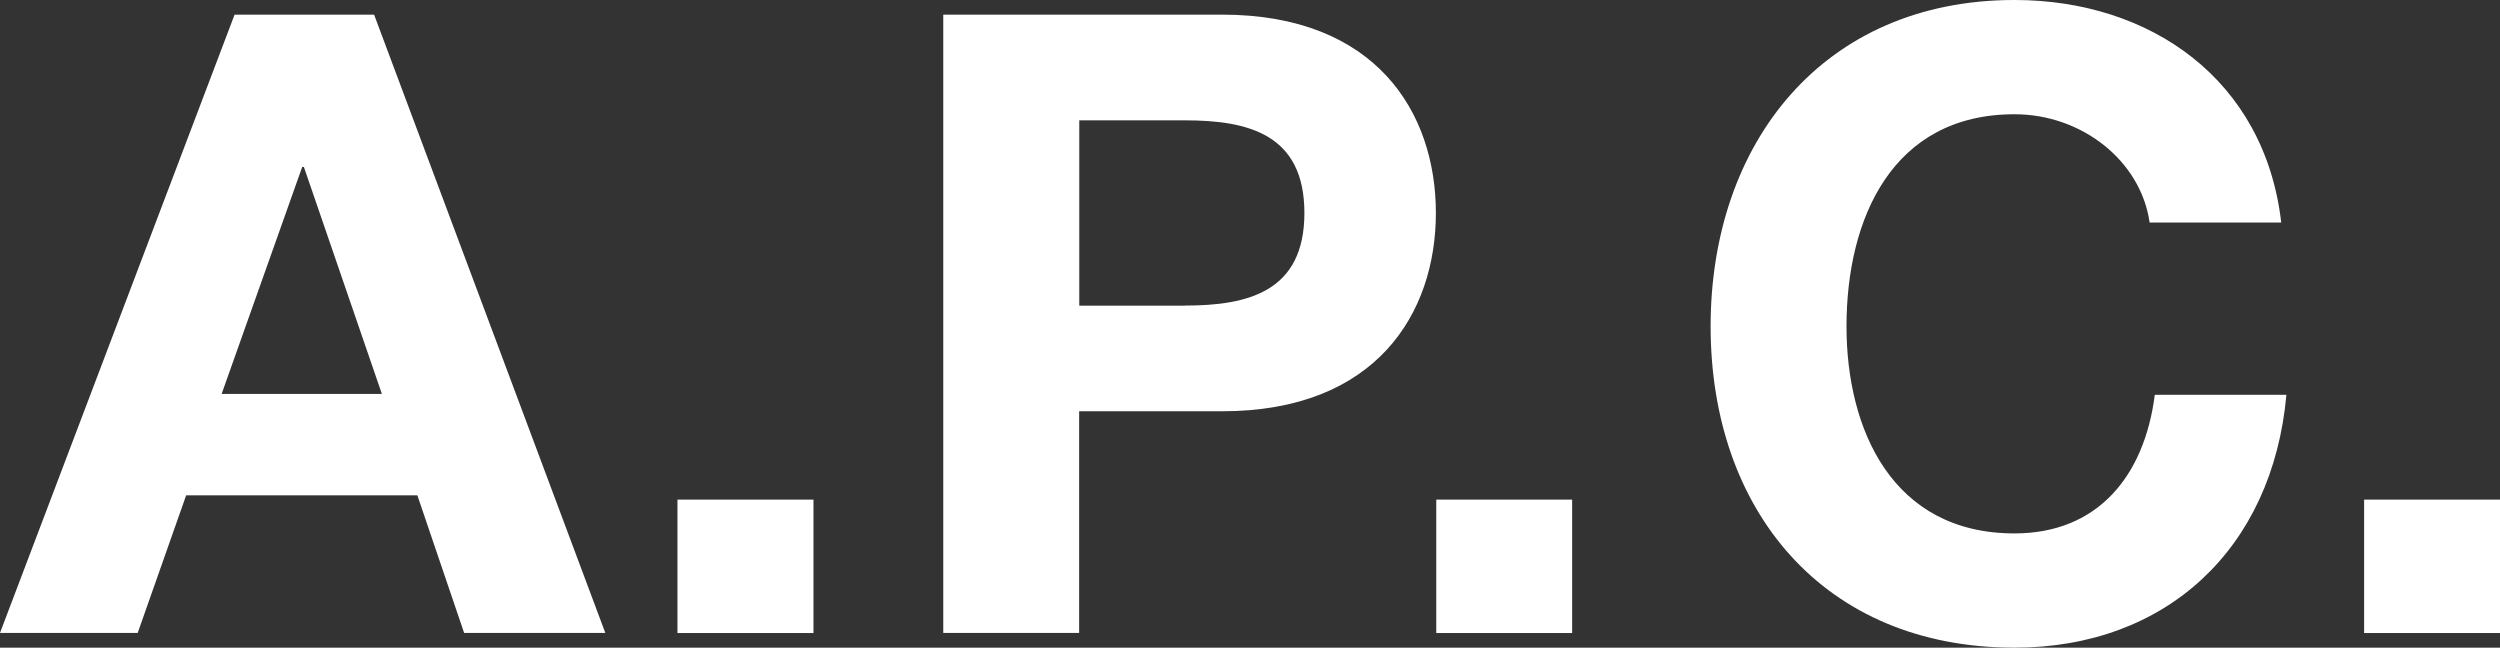
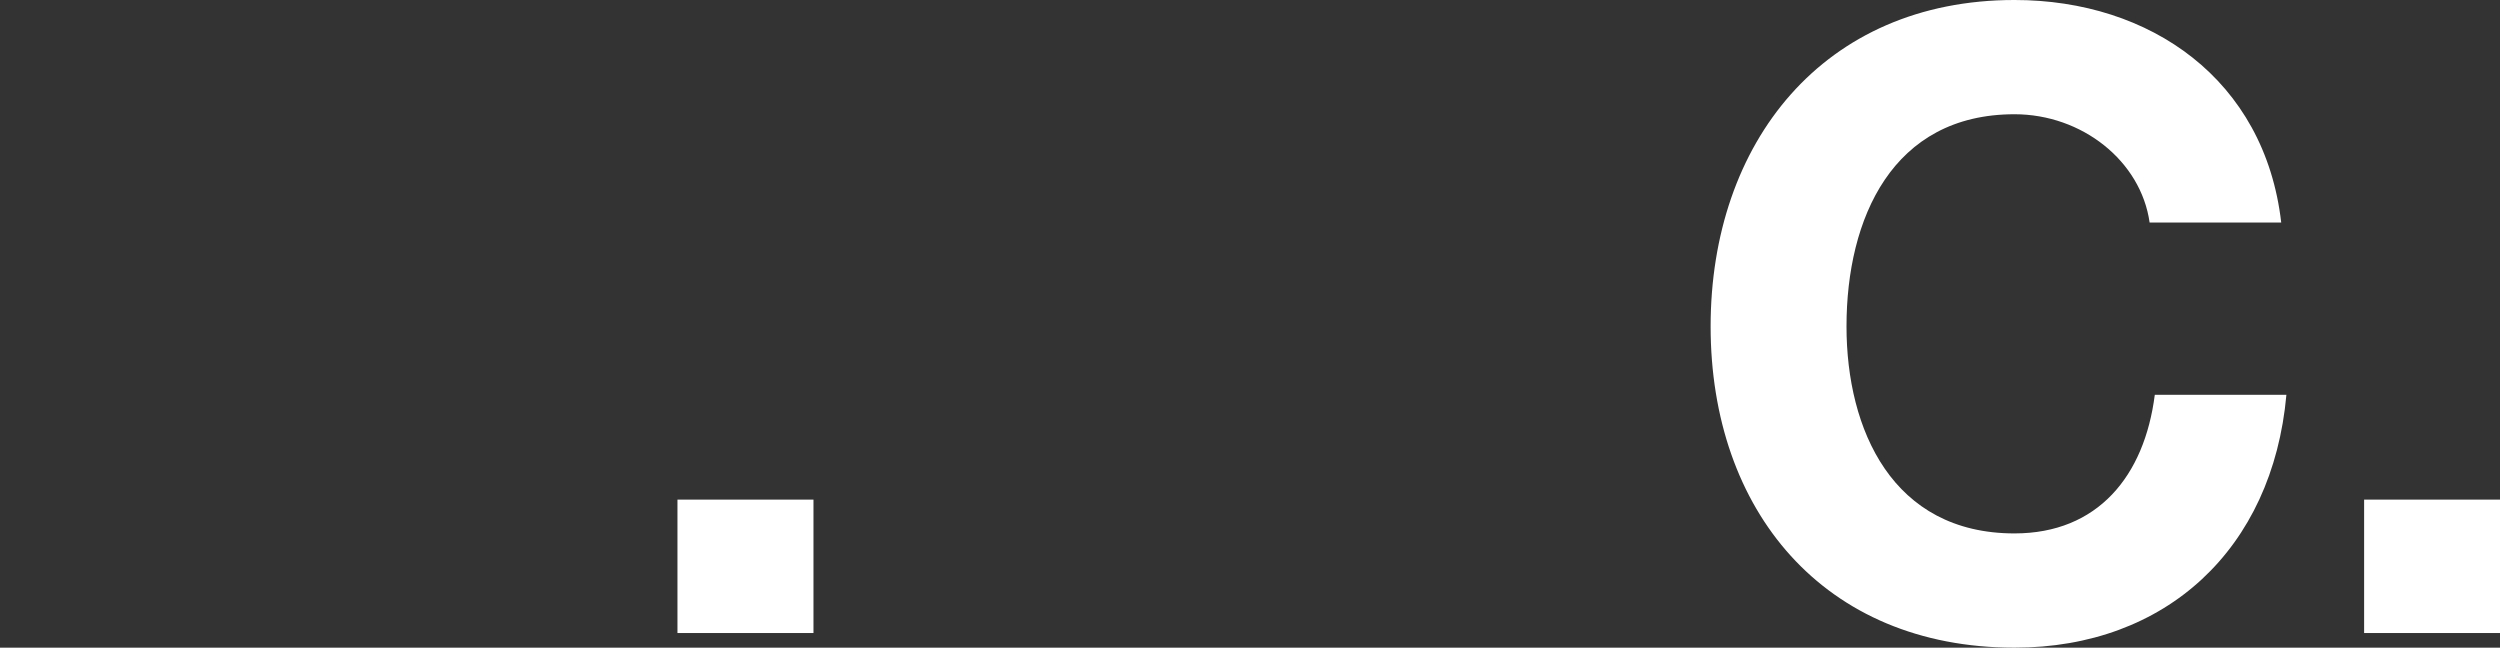
<svg xmlns="http://www.w3.org/2000/svg" id="a" width="193" height="50" viewBox="0 0 193 50">
  <rect x="0" y="0" width="193" height="50" fill="#333333" stroke="none" />
-   <path d="M18.11,1.13L0,48.86h10.63l3.74-10.62h17.85l3.61,10.62h10.9L28.88,1.13s-10.77,0-10.77,0ZM17.11,30.41l6.22-17.52h.13l6.02,17.52h-12.37Z" fill="#fff" />
  <rect x="52.3" y="38.57" width="10.5" height="10.3" fill="#fff" />
-   <path d="M94.35,1.13h-21.53v47.73h10.49v-17.11h11.03c11.9,0,16.51-7.56,16.51-15.31s-4.61-15.31-16.51-15.31h.01ZM91.48,23.6h-8.16v-14.31h8.16c4.88,0,9.22,1.07,9.22,7.15s-4.35,7.15-9.22,7.15h0Z" fill="#fff" />
-   <rect x="110.88" y="38.57" width="10.49" height="10.3" fill="#fff" />
  <path d="M155.52,41.18c-9.43,0-12.97-8.02-12.97-15.98,0-8.35,3.55-16.38,12.97-16.38,5.21,0,9.76,3.61,10.43,8.36h10.16c-1.27-11.03-10.1-17.18-20.59-17.18-14.77,0-23.46,11.03-23.46,25.2s8.69,24.8,23.46,24.8c11.7,0,19.92-7.62,20.99-19.52h-10.16c-.8,6.28-4.41,10.7-10.83,10.7h0Z" fill="#fff" />
  <rect x="182.51" y="38.57" width="10.49" height="10.3" fill="#fff" />
</svg>